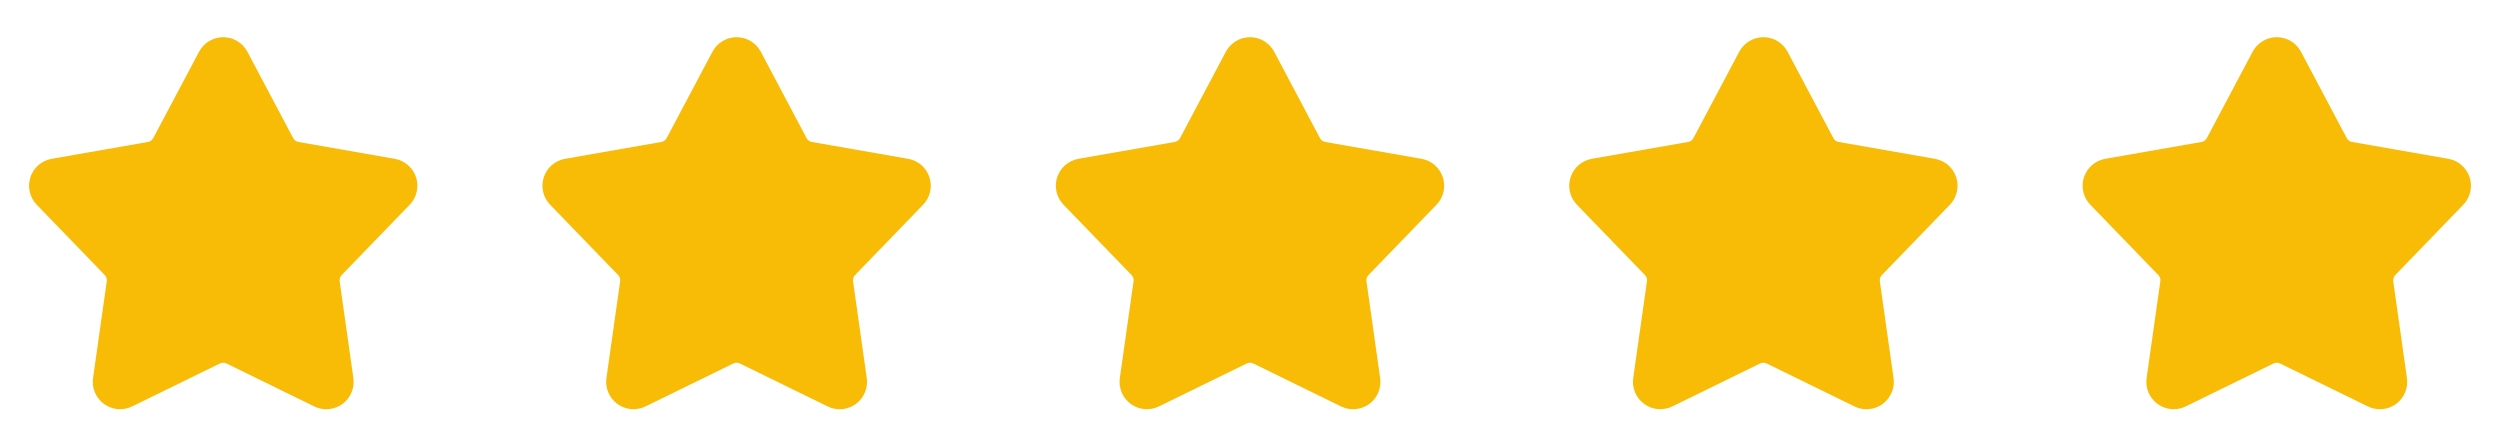
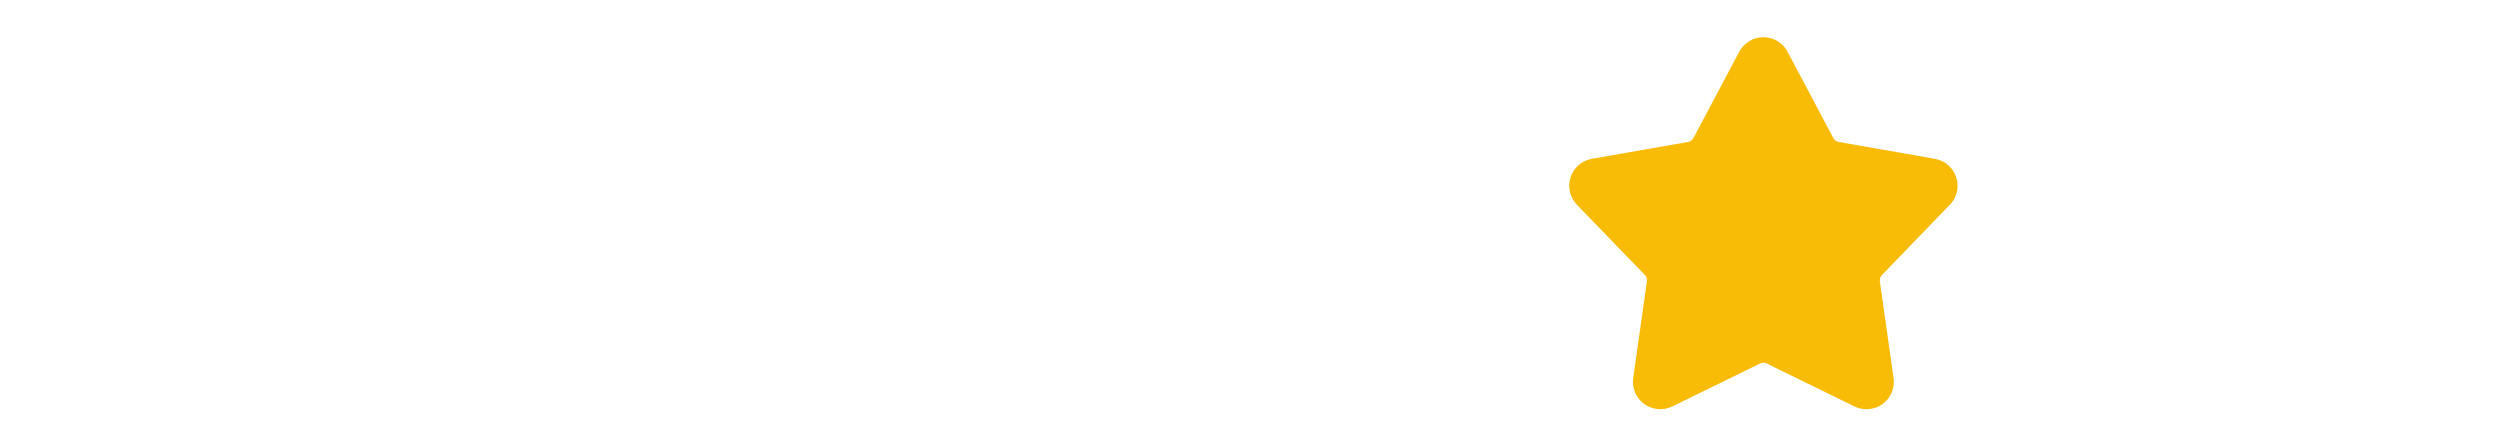
<svg xmlns="http://www.w3.org/2000/svg" width="112" height="20" viewBox="0 0 112 20" fill="none">
  <mask id="mask0_2892_5507" style="mask-type:luminance" maskUnits="userSpaceOnUse" x="0" y="0" width="20" height="20">
    <rect width="20" height="20" fill="white" />
  </mask>
  <g mask="url(#mask0_2892_5507)">
-     <path fill-rule="evenodd" clip-rule="evenodd" d="M8.918 2.317C9.131 1.917 9.547 1.666 10.001 1.666C10.454 1.666 10.87 1.917 11.082 2.317L13.135 6.188C13.158 6.233 13.192 6.271 13.233 6.301C13.274 6.332 13.322 6.351 13.372 6.36L17.686 7.115C18.133 7.194 18.499 7.512 18.64 7.943C18.779 8.374 18.671 8.847 18.354 9.173L15.308 12.322C15.273 12.358 15.247 12.402 15.23 12.45C15.214 12.498 15.211 12.549 15.217 12.6L15.831 16.937C15.895 17.386 15.705 17.833 15.339 18.1C14.972 18.366 14.489 18.408 14.081 18.209L10.147 16.284C10.101 16.261 10.051 16.25 10.001 16.25C9.95 16.25 9.9 16.261 9.854 16.283L5.918 18.208C5.511 18.407 5.028 18.364 4.661 18.099C4.295 17.832 4.105 17.386 4.168 16.936L4.783 12.599C4.79 12.549 4.786 12.497 4.77 12.449C4.754 12.4 4.728 12.357 4.692 12.321L1.646 9.172C1.33 8.846 1.221 8.373 1.361 7.942C1.5 7.511 1.867 7.193 2.314 7.114L6.629 6.359C6.679 6.35 6.726 6.329 6.767 6.3C6.808 6.271 6.842 6.232 6.865 6.187L8.918 2.317Z" fill="#F8BC06" />
-   </g>
+     </g>
  <mask id="mask1_2892_5507" style="mask-type:luminance" maskUnits="userSpaceOnUse" x="23" y="0" width="20" height="20">
    <rect x="23" width="20" height="20" fill="white" />
  </mask>
  <g mask="url(#mask1_2892_5507)">
-     <path fill-rule="evenodd" clip-rule="evenodd" d="M31.918 2.317C32.131 1.917 32.547 1.666 33.001 1.666C33.454 1.666 33.87 1.917 34.083 2.317L36.135 6.188C36.158 6.233 36.192 6.271 36.233 6.301C36.274 6.332 36.322 6.351 36.372 6.36L40.686 7.115C41.133 7.194 41.499 7.512 41.639 7.943C41.779 8.374 41.671 8.847 41.354 9.173L38.308 12.322C38.273 12.358 38.247 12.402 38.23 12.45C38.215 12.498 38.211 12.549 38.217 12.6L38.831 16.937C38.895 17.386 38.705 17.833 38.339 18.1C37.972 18.366 37.489 18.408 37.081 18.209L33.147 16.284C33.101 16.261 33.051 16.25 33.001 16.25C32.95 16.25 32.9 16.261 32.854 16.283L28.918 18.208C28.511 18.407 28.028 18.364 27.661 18.099C27.295 17.832 27.105 17.386 27.168 16.936L27.783 12.599C27.79 12.549 27.786 12.497 27.77 12.449C27.754 12.4 27.728 12.357 27.692 12.321L24.646 9.172C24.33 8.846 24.221 8.373 24.361 7.942C24.5 7.511 24.867 7.193 25.314 7.114L29.629 6.359C29.679 6.35 29.726 6.329 29.767 6.3C29.808 6.271 29.842 6.232 29.865 6.187L31.918 2.317Z" fill="#F8BC06" />
-   </g>
+     </g>
  <mask id="mask2_2892_5507" style="mask-type:luminance" maskUnits="userSpaceOnUse" x="46" y="0" width="20" height="20">
-     <rect x="46" width="20" height="20" fill="white" />
-   </mask>
+     </mask>
  <g mask="url(#mask2_2892_5507)">
-     <path fill-rule="evenodd" clip-rule="evenodd" d="M54.918 2.317C55.131 1.917 55.547 1.666 56.001 1.666C56.454 1.666 56.87 1.917 57.083 2.317L59.135 6.188C59.158 6.233 59.192 6.271 59.233 6.301C59.274 6.332 59.322 6.351 59.372 6.36L63.686 7.115C64.133 7.194 64.499 7.512 64.639 7.943C64.779 8.374 64.671 8.847 64.354 9.173L61.308 12.322C61.273 12.358 61.247 12.402 61.23 12.45C61.215 12.498 61.211 12.549 61.217 12.6L61.831 16.937C61.895 17.386 61.705 17.833 61.339 18.1C60.972 18.366 60.489 18.408 60.081 18.209L56.147 16.284C56.101 16.261 56.051 16.25 56.001 16.25C55.95 16.25 55.9 16.261 55.854 16.283L51.918 18.208C51.511 18.407 51.028 18.364 50.661 18.099C50.295 17.832 50.105 17.386 50.168 16.936L50.783 12.599C50.79 12.549 50.786 12.497 50.77 12.449C50.754 12.4 50.728 12.357 50.692 12.321L47.646 9.172C47.33 8.846 47.221 8.373 47.361 7.942C47.501 7.511 47.867 7.193 48.314 7.114L52.629 6.359C52.679 6.35 52.726 6.329 52.767 6.3C52.808 6.271 52.842 6.232 52.865 6.187L54.918 2.317Z" fill="#F8BC06" />
-   </g>
+     </g>
  <mask id="mask3_2892_5507" style="mask-type:luminance" maskUnits="userSpaceOnUse" x="69" y="0" width="20" height="20">
    <rect x="69" width="20" height="20" fill="white" />
  </mask>
  <g mask="url(#mask3_2892_5507)">
    <path fill-rule="evenodd" clip-rule="evenodd" d="M77.918 2.317C78.131 1.917 78.547 1.666 79.001 1.666C79.454 1.666 79.87 1.917 80.082 2.317L82.135 6.188C82.158 6.233 82.192 6.271 82.233 6.301C82.274 6.332 82.322 6.351 82.372 6.36L86.686 7.115C87.133 7.194 87.499 7.512 87.639 7.943C87.779 8.374 87.671 8.847 87.354 9.173L84.308 12.322C84.273 12.358 84.247 12.402 84.23 12.45C84.215 12.498 84.211 12.549 84.217 12.6L84.831 16.937C84.895 17.386 84.705 17.833 84.339 18.1C83.972 18.366 83.489 18.408 83.081 18.209L79.147 16.284C79.101 16.261 79.051 16.25 79.001 16.25C78.95 16.25 78.9 16.261 78.854 16.283L74.918 18.208C74.511 18.407 74.028 18.364 73.661 18.099C73.295 17.832 73.105 17.386 73.168 16.936L73.783 12.599C73.79 12.549 73.786 12.497 73.77 12.449C73.754 12.4 73.728 12.357 73.692 12.321L70.646 9.172C70.33 8.846 70.221 8.373 70.361 7.942C70.501 7.511 70.867 7.193 71.314 7.114L75.629 6.359C75.679 6.35 75.726 6.329 75.767 6.3C75.808 6.271 75.842 6.232 75.865 6.187L77.918 2.317Z" fill="#F8BC06" />
  </g>
  <mask id="mask4_2892_5507" style="mask-type:luminance" maskUnits="userSpaceOnUse" x="92" y="0" width="20" height="20">
    <rect x="92" width="20" height="20" fill="white" />
  </mask>
  <g mask="url(#mask4_2892_5507)">
-     <path fill-rule="evenodd" clip-rule="evenodd" d="M100.918 2.317C101.131 1.917 101.547 1.666 102 1.666C102.454 1.666 102.87 1.917 103.082 2.317L105.135 6.188C105.158 6.233 105.192 6.271 105.233 6.301C105.274 6.332 105.322 6.351 105.372 6.36L109.686 7.115C110.133 7.194 110.499 7.512 110.64 7.943C110.779 8.374 110.671 8.847 110.354 9.173L107.308 12.322C107.273 12.358 107.247 12.402 107.23 12.45C107.215 12.498 107.211 12.549 107.217 12.6L107.831 16.937C107.895 17.386 107.705 17.833 107.339 18.1C106.972 18.366 106.489 18.408 106.081 18.209L102.147 16.284C102.101 16.261 102.051 16.25 102 16.25C101.95 16.25 101.9 16.261 101.854 16.283L97.918 18.208C97.511 18.407 97.028 18.364 96.661 18.099C96.295 17.832 96.105 17.386 96.168 16.936L96.783 12.599C96.79 12.549 96.786 12.497 96.77 12.449C96.754 12.4 96.728 12.357 96.692 12.321L93.646 9.172C93.33 8.846 93.221 8.373 93.361 7.942C93.501 7.511 93.867 7.193 94.314 7.114L98.629 6.359C98.679 6.35 98.726 6.329 98.767 6.3C98.808 6.271 98.842 6.232 98.865 6.187L100.918 2.317Z" fill="#F8BC06" />
-   </g>
+     </g>
</svg>